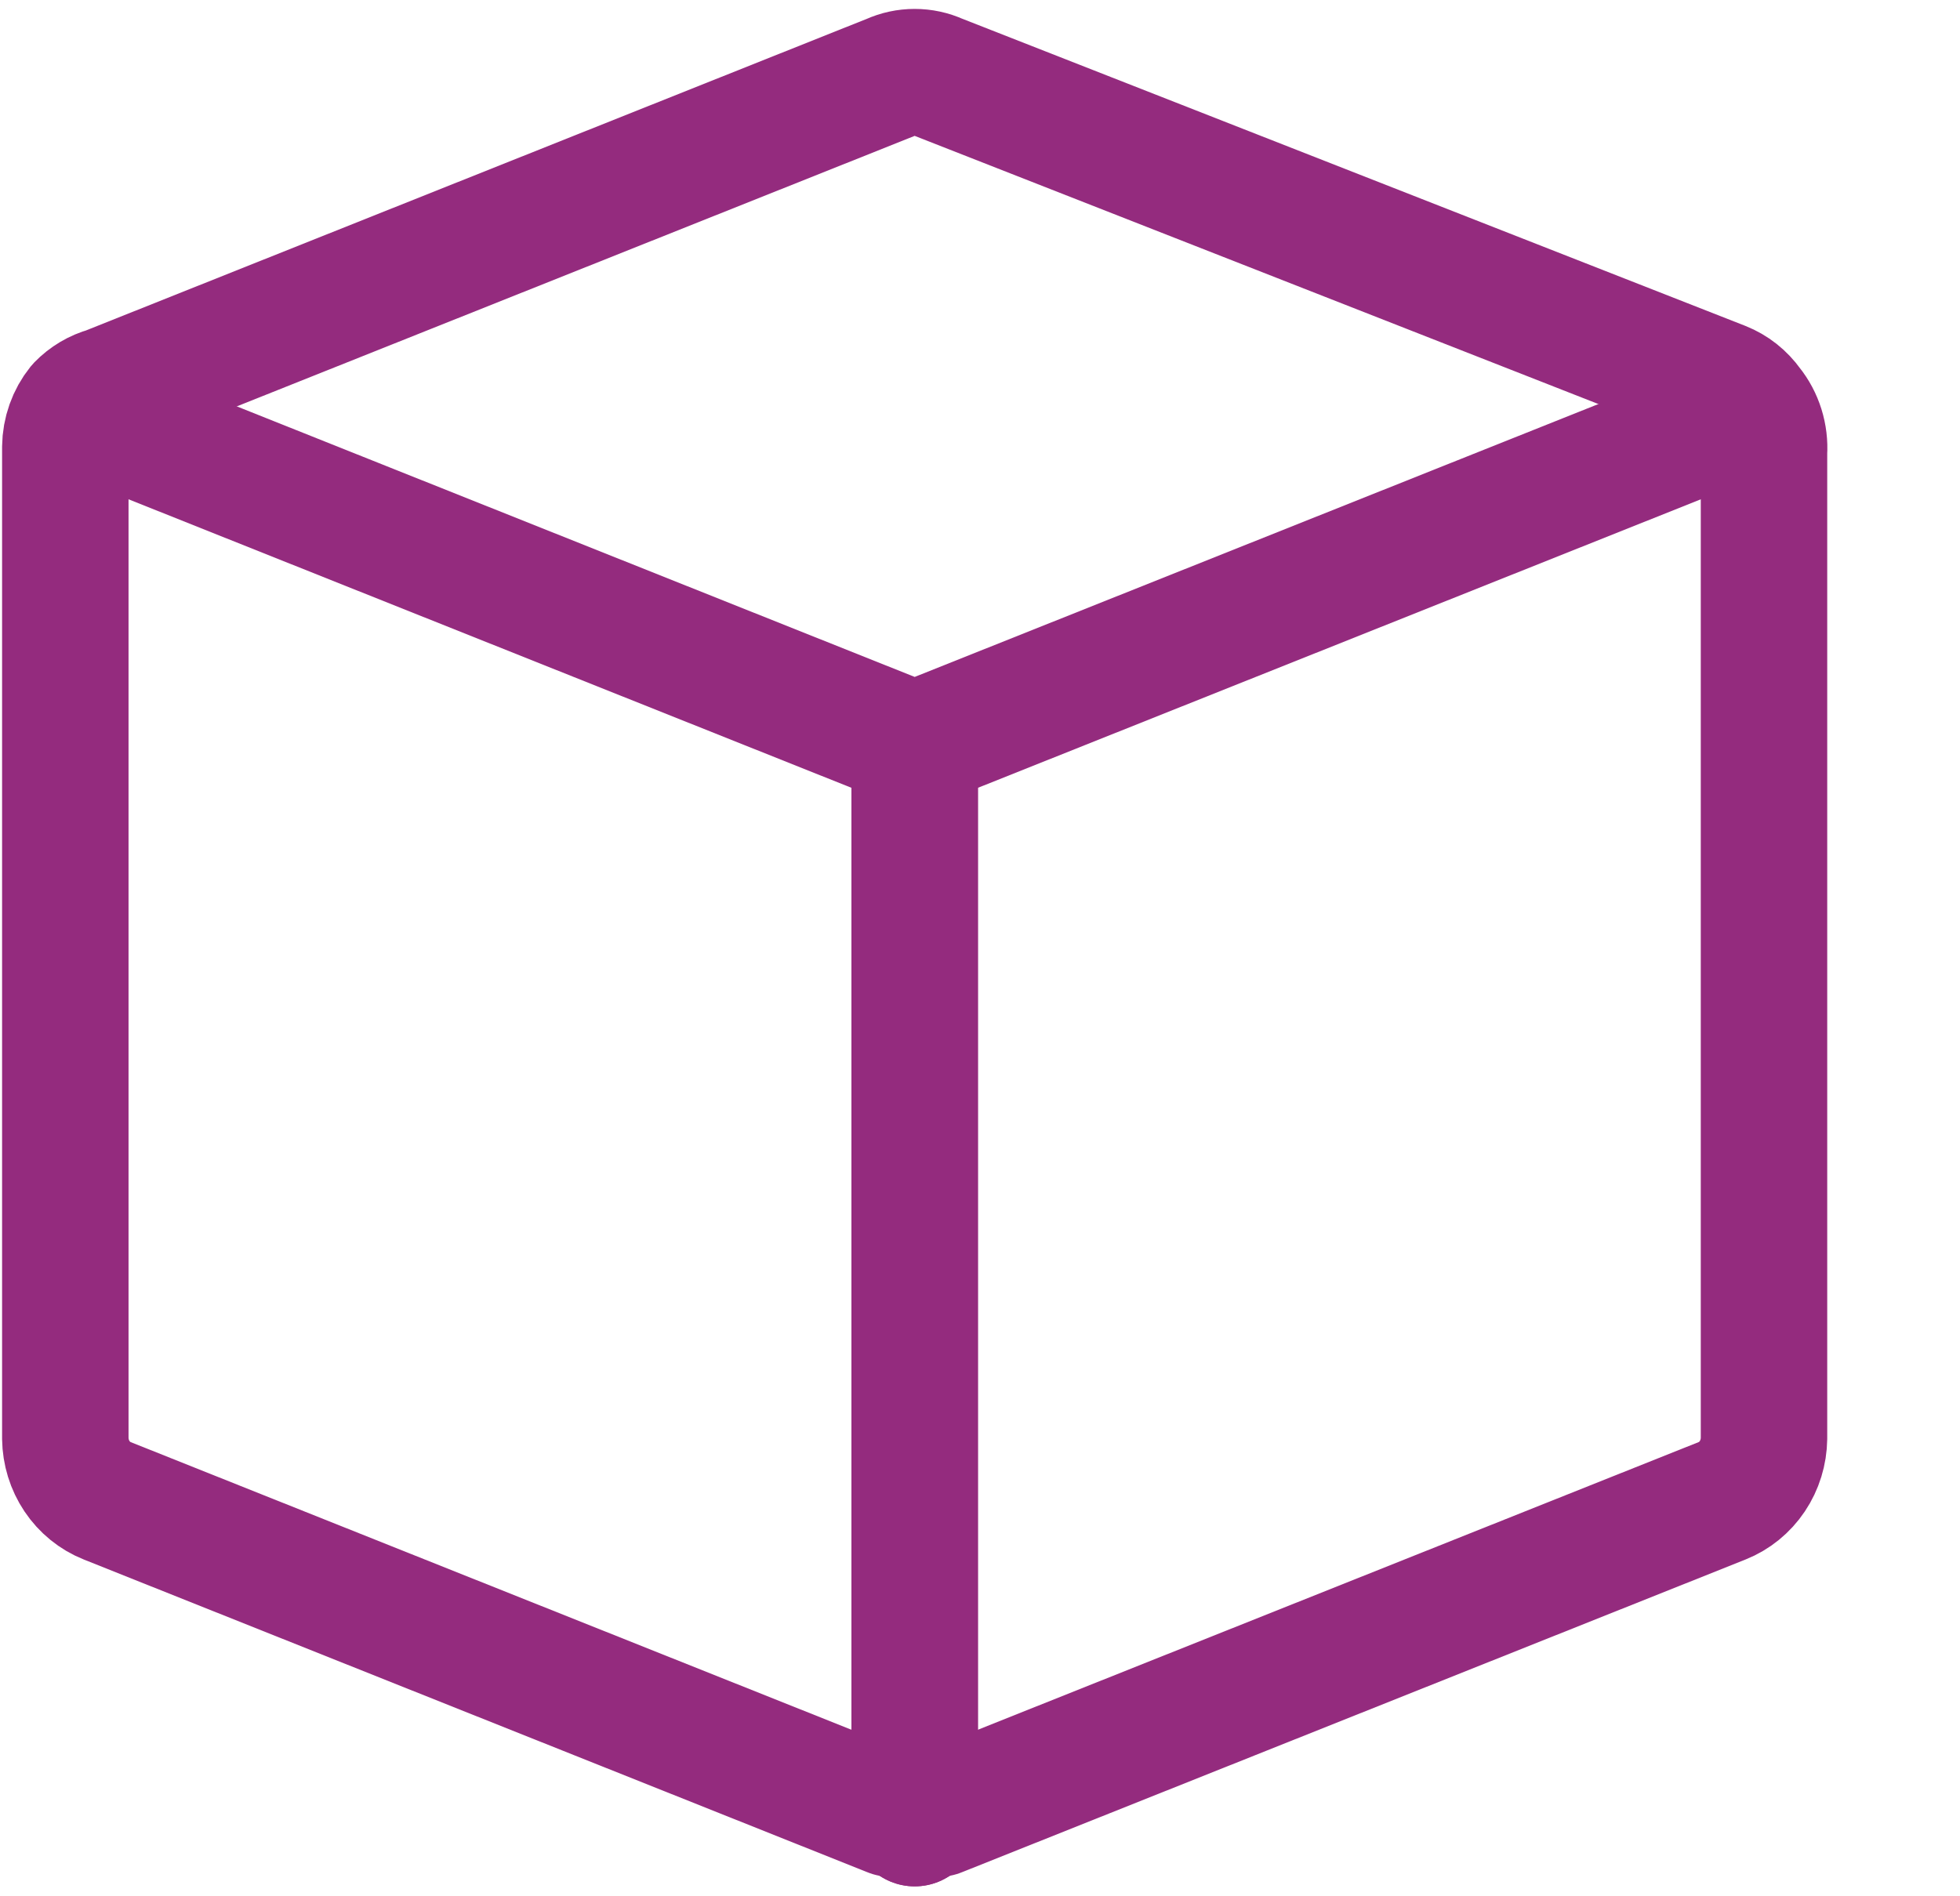
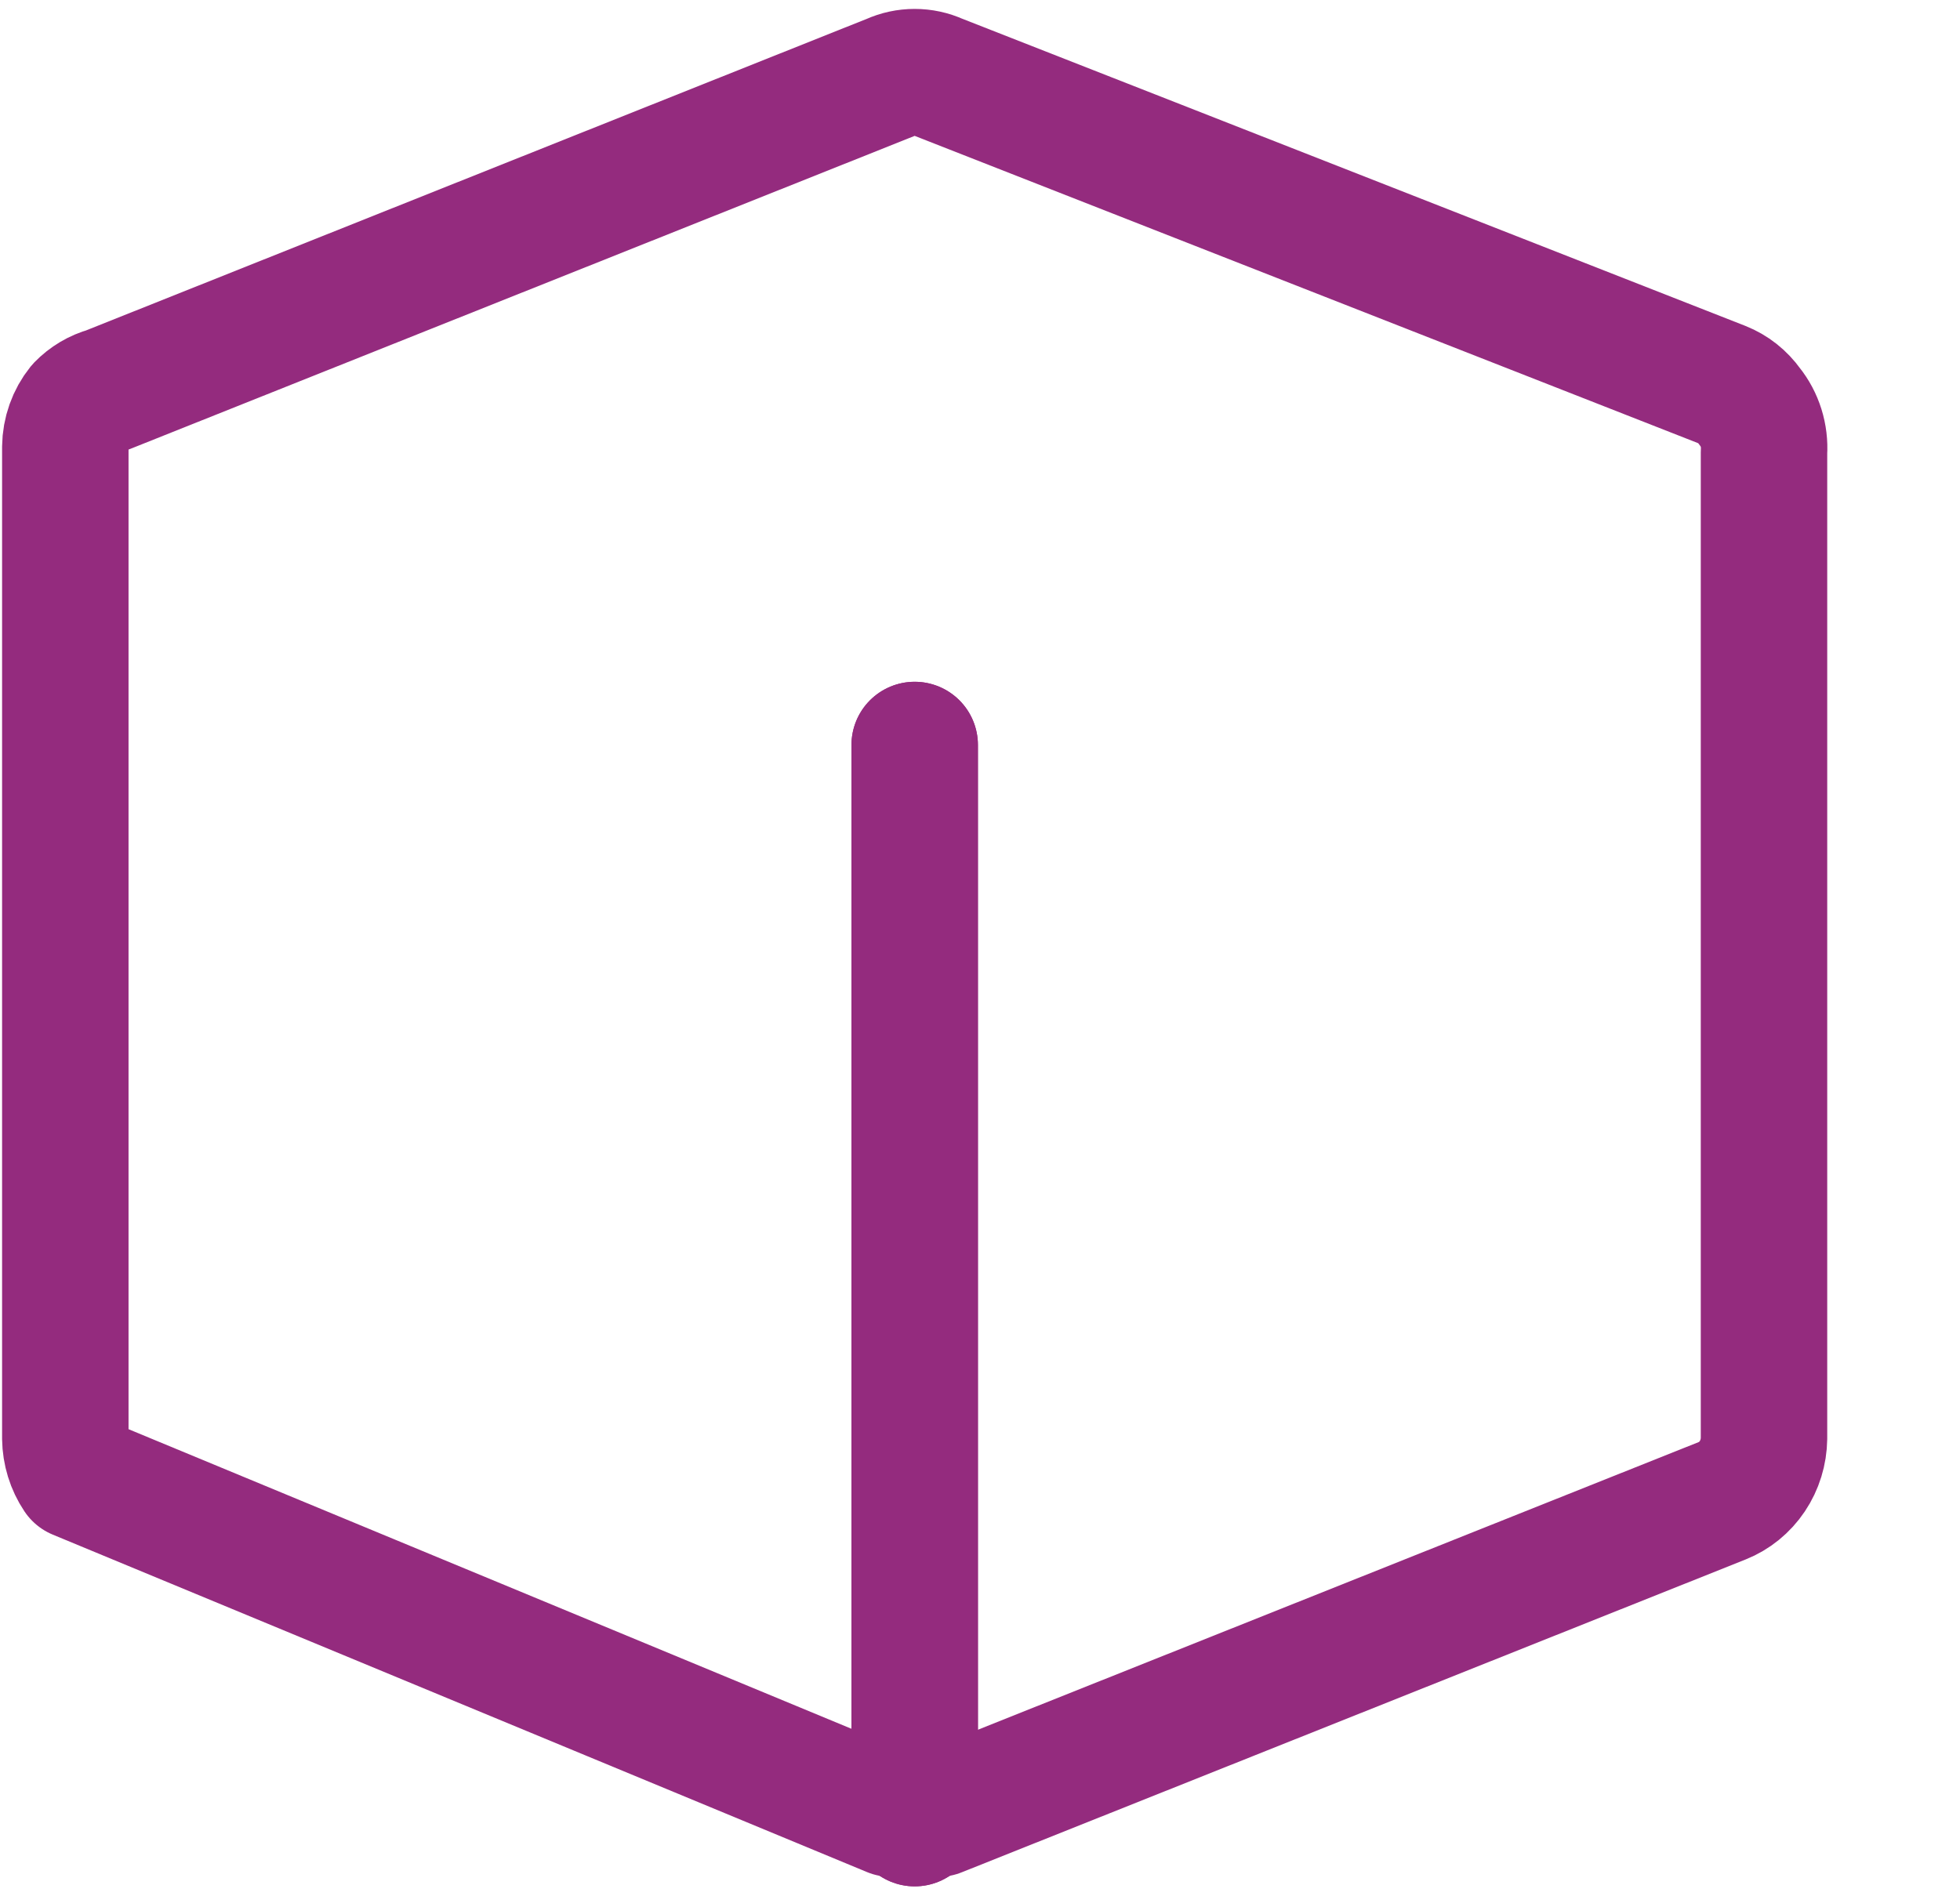
<svg xmlns="http://www.w3.org/2000/svg" width="31" height="30" viewBox="0 0 31 30" fill="none">
-   <path d="M27.672 6.429C27.562 6.274 27.412 6.155 27.238 6.086L14.838 1.221C14.721 1.168 14.595 1.141 14.466 1.141C14.338 1.141 14.212 1.168 14.095 1.221L1.695 6.171C1.531 6.216 1.381 6.305 1.261 6.429C1.116 6.61 1.036 6.836 1.033 7.071V22.757C1.036 22.971 1.1 23.179 1.218 23.355C1.336 23.531 1.502 23.666 1.695 23.743L14.095 28.693H14.466H14.838L27.238 23.743C27.431 23.666 27.597 23.531 27.715 23.355C27.833 23.179 27.897 22.971 27.9 22.757V7.157C27.917 6.893 27.836 6.632 27.672 6.429V6.429Z" stroke="#942b7e" stroke-width="2" stroke-linecap="round" stroke-linejoin="round" />
+   <path d="M27.672 6.429C27.562 6.274 27.412 6.155 27.238 6.086L14.838 1.221C14.721 1.168 14.595 1.141 14.466 1.141C14.338 1.141 14.212 1.168 14.095 1.221L1.695 6.171C1.531 6.216 1.381 6.305 1.261 6.429C1.116 6.61 1.036 6.836 1.033 7.071V22.757C1.036 22.971 1.1 23.179 1.218 23.355L14.095 28.693H14.466H14.838L27.238 23.743C27.431 23.666 27.597 23.531 27.715 23.355C27.833 23.179 27.897 22.971 27.9 22.757V7.157C27.917 6.893 27.836 6.632 27.672 6.429V6.429Z" stroke="#942b7e" stroke-width="2" stroke-linecap="round" stroke-linejoin="round" />
  <path d="M14.467 28.843V11.786" stroke="#942b7e" stroke-width="2" stroke-linecap="round" stroke-linejoin="round" />
  <path d="M14.467 11.786V28.843" stroke="#942b7e" stroke-width="2" stroke-linecap="round" stroke-linejoin="round" />
-   <path d="M1.261 6.514L14.467 11.786L27.673 6.514" stroke="#942b7e" stroke-width="2" stroke-linecap="round" stroke-linejoin="round" />
</svg>